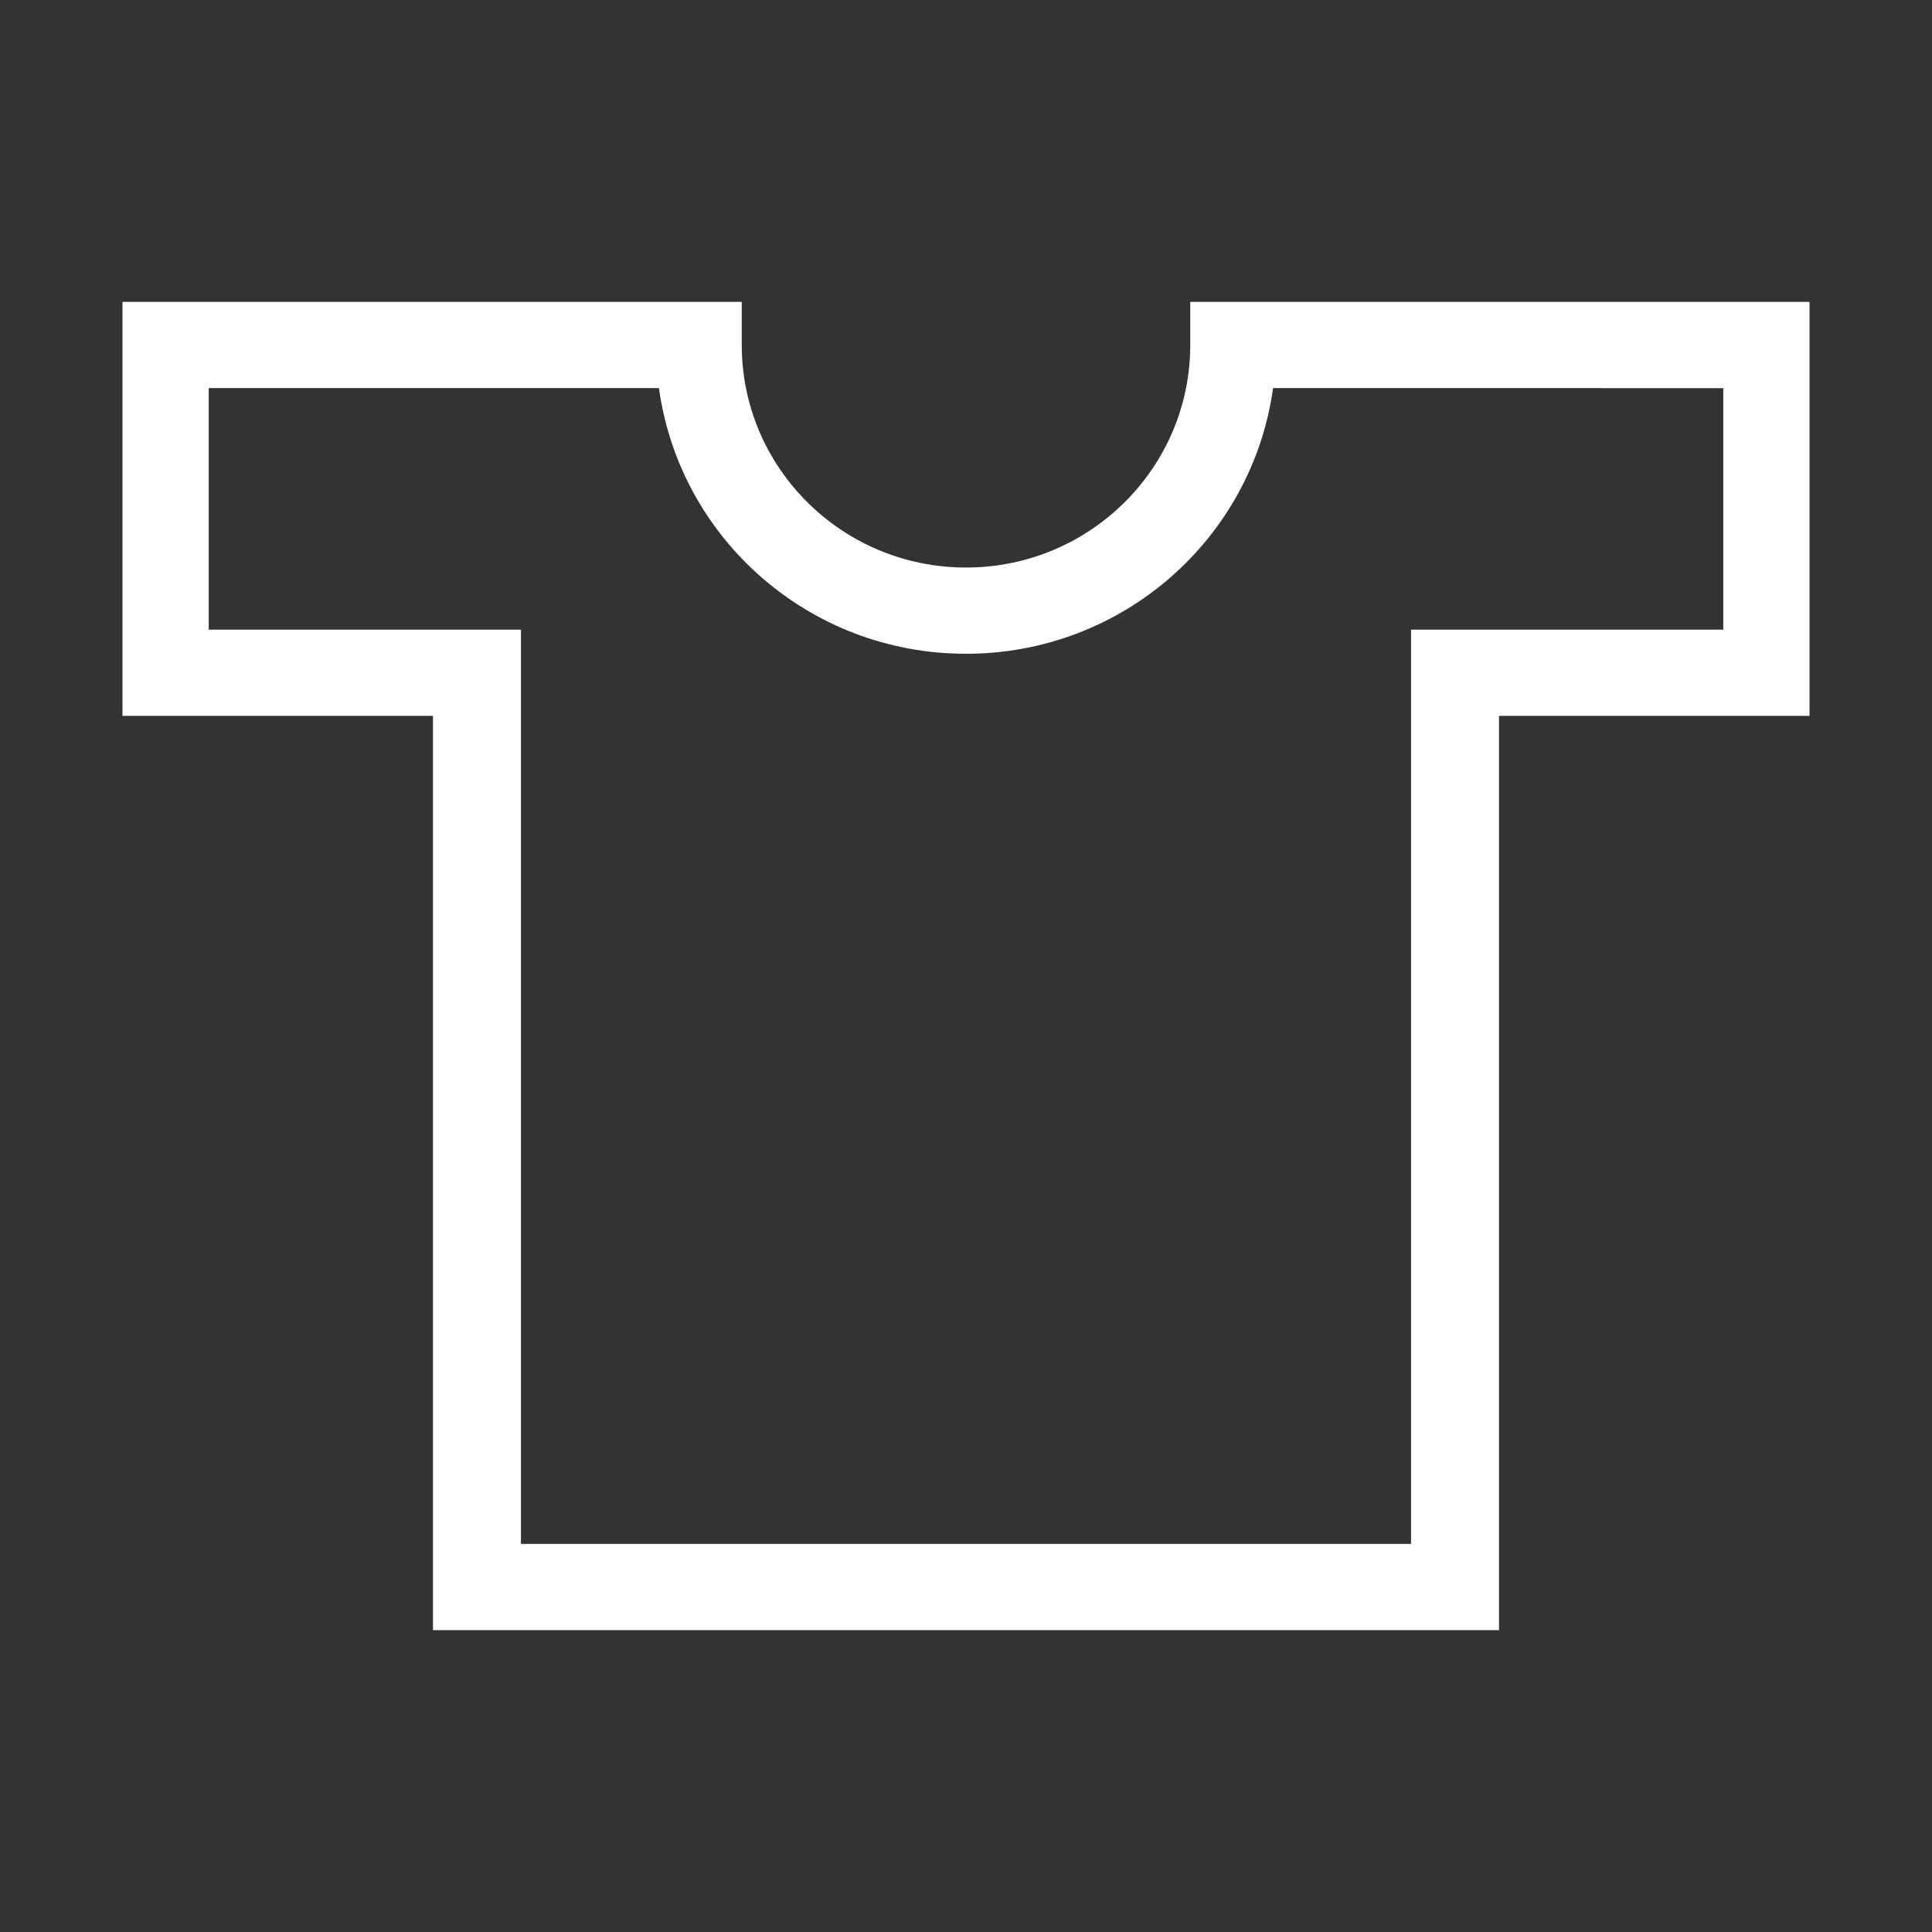
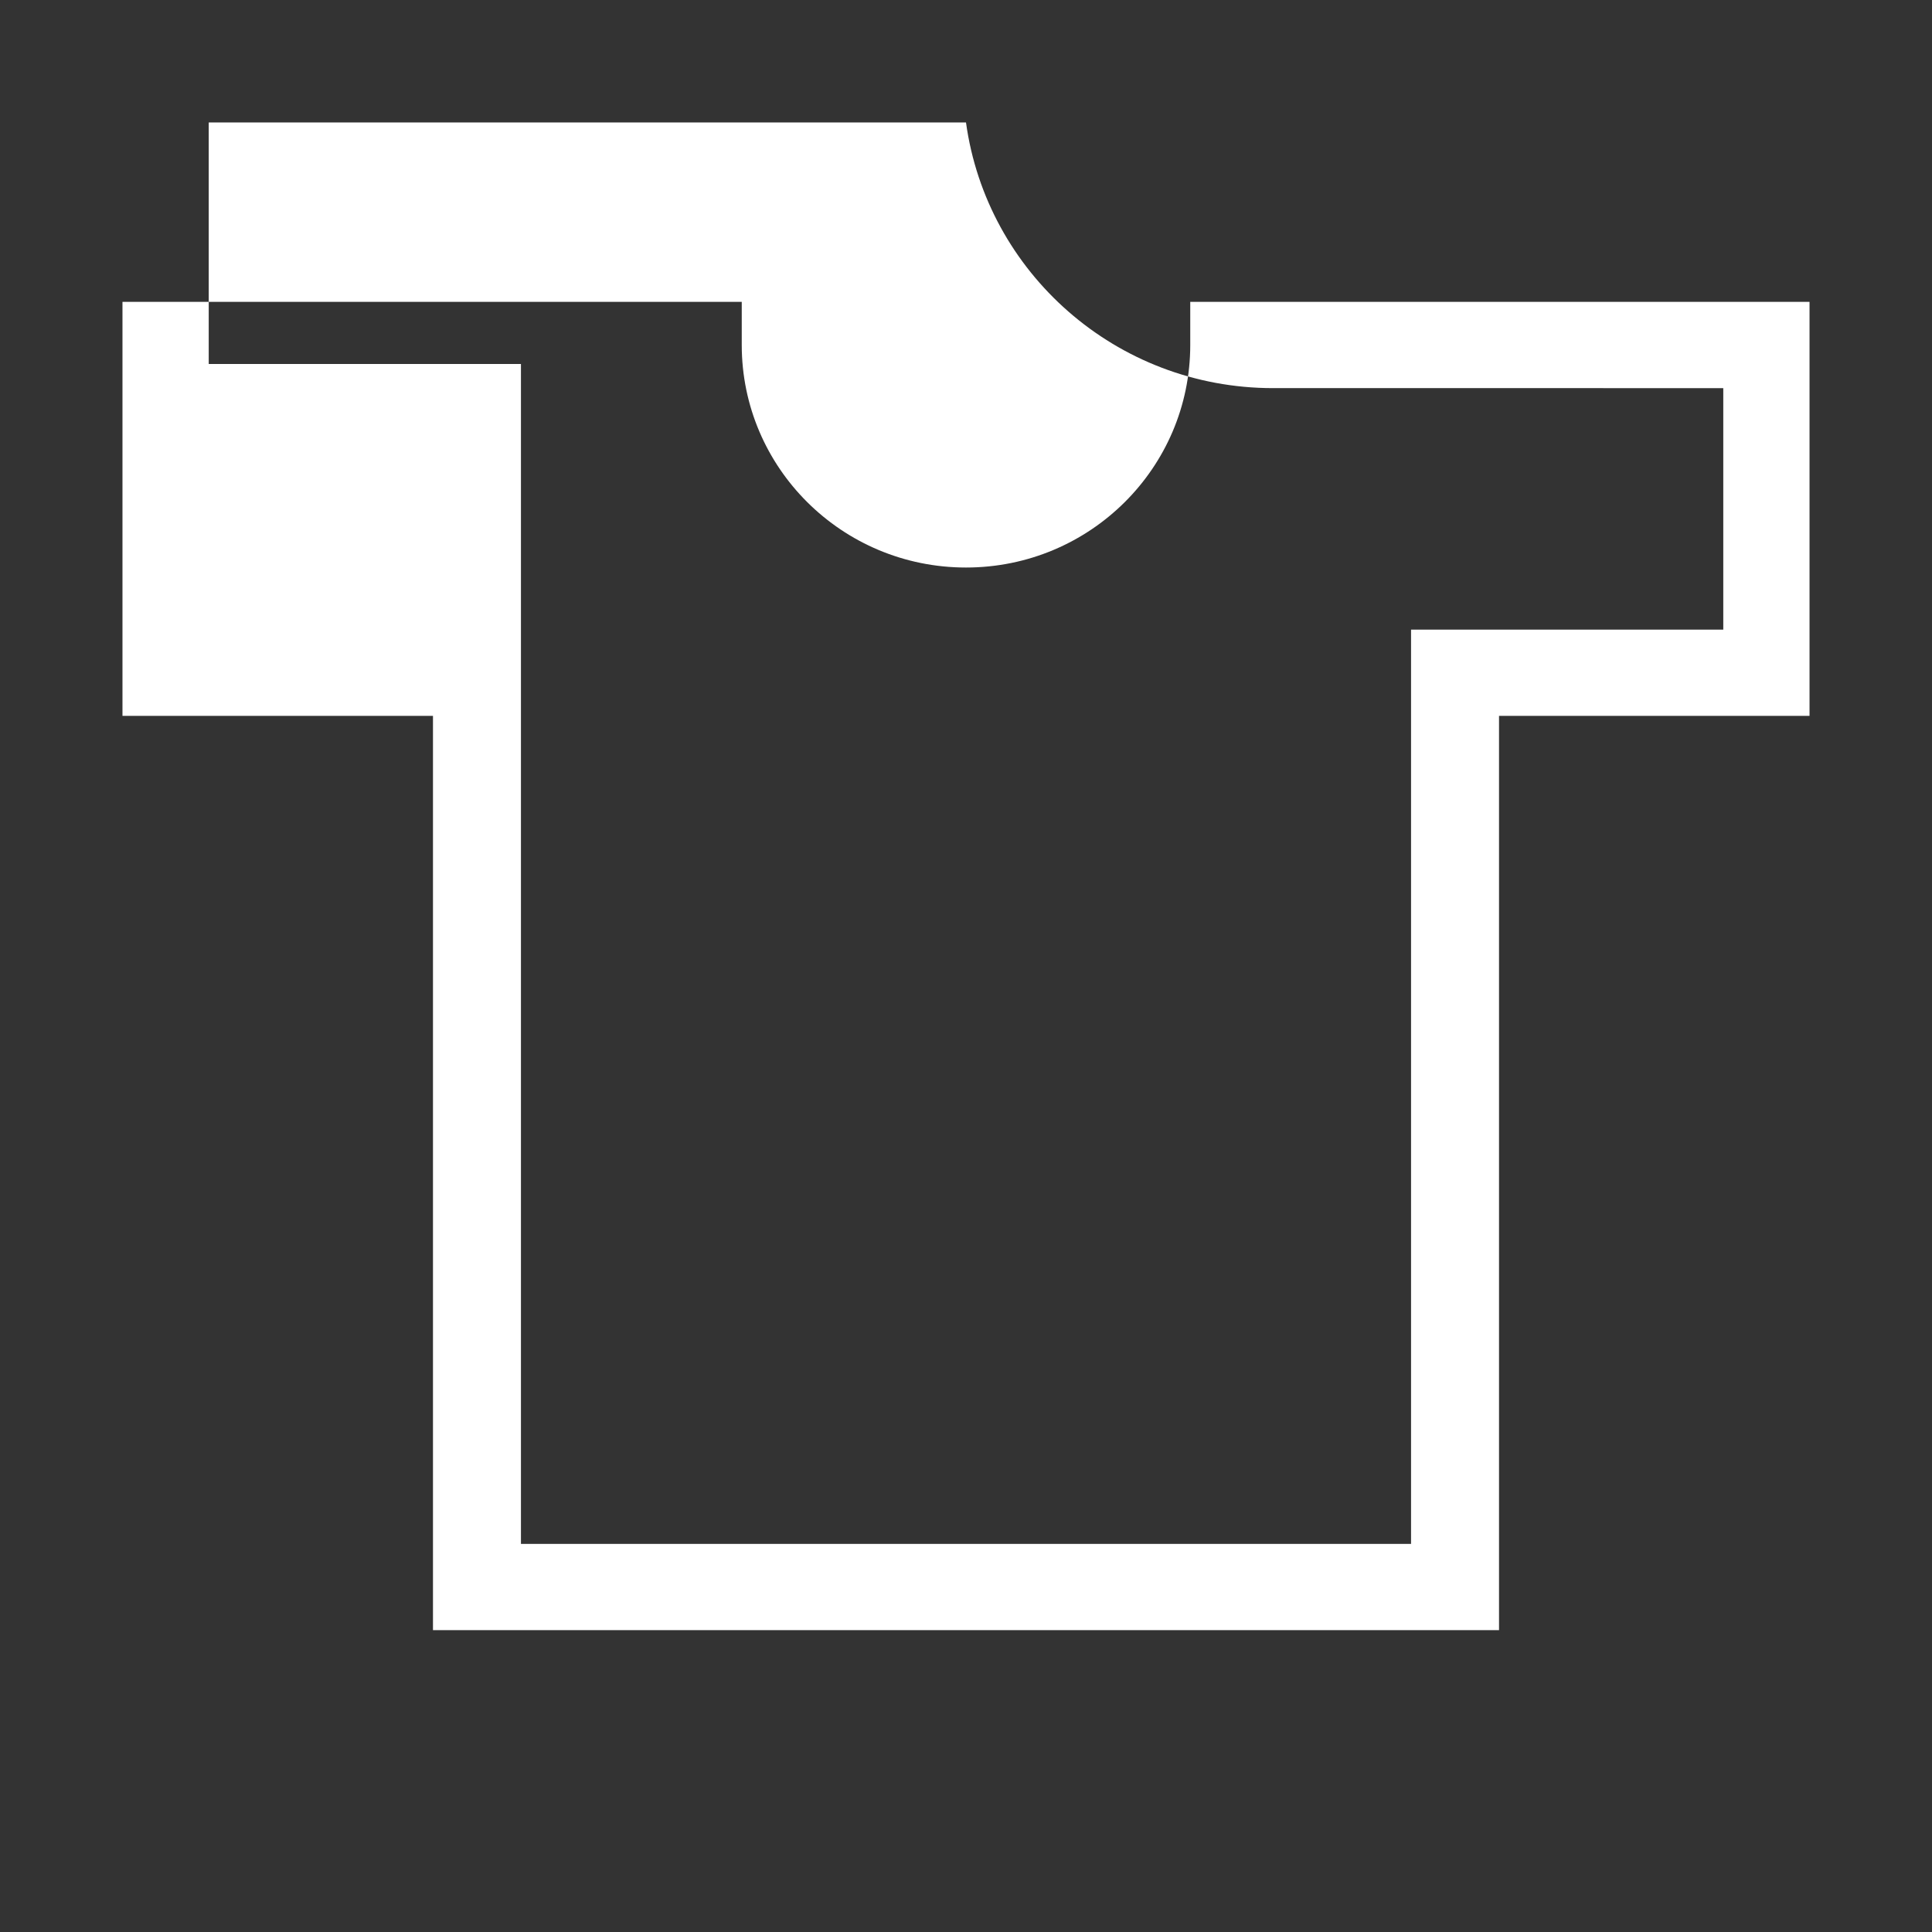
<svg xmlns="http://www.w3.org/2000/svg" version="1.1" id="レイヤー_1" x="0px" y="0px" viewBox="0 0 112 112" style="enable-background:new 0 0 112 112;" xml:space="preserve">
  <rect x="0" y="0" width="112" height="112" fill="#333333" stroke="none" />
  <style type="text/css">
	.st0{fill:#FFFFFF;}
</style>
-   <path class="st0" d="M86.9,94.5H25.1v-53H7.1v-24H43V20c0,7.1,5.8,12.9,13,12.9c7.2,0,13-5.8,13-12.9v-2.5h35.9v24H86.9V94.5z   M30.1,89.5h51.7v-53h18.1v-14H73.8c-1.2,8.7-8.7,15.4-17.8,15.4c-9.1,0-16.6-6.7-17.8-15.4H12.1v14h18.1V89.5z" />
+   <path class="st0" d="M86.9,94.5H25.1v-53H7.1v-24H43V20c0,7.1,5.8,12.9,13,12.9c7.2,0,13-5.8,13-12.9v-2.5h35.9v24H86.9V94.5z   M30.1,89.5h51.7v-53h18.1v-14H73.8c-9.1,0-16.6-6.7-17.8-15.4H12.1v14h18.1V89.5z" />
</svg>